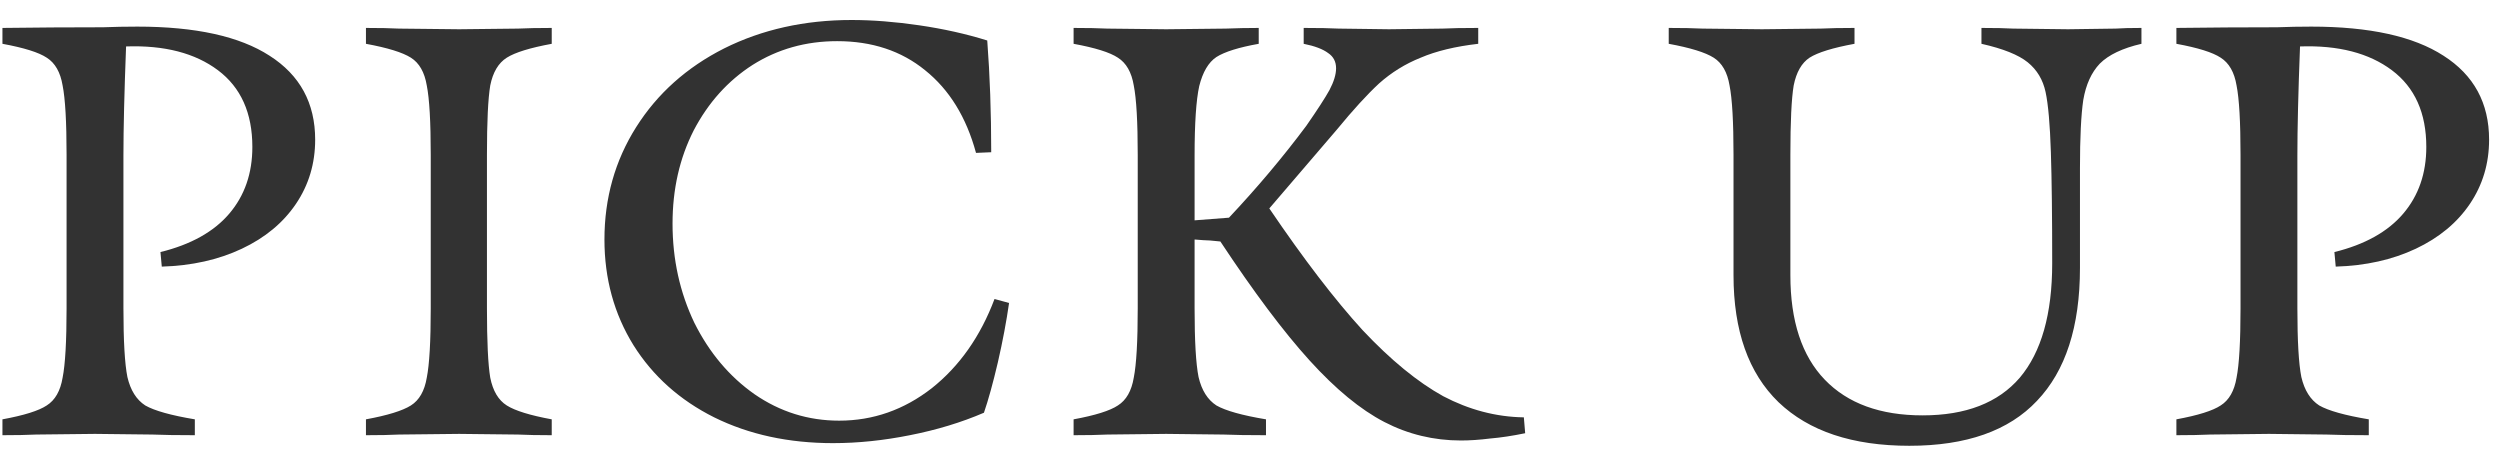
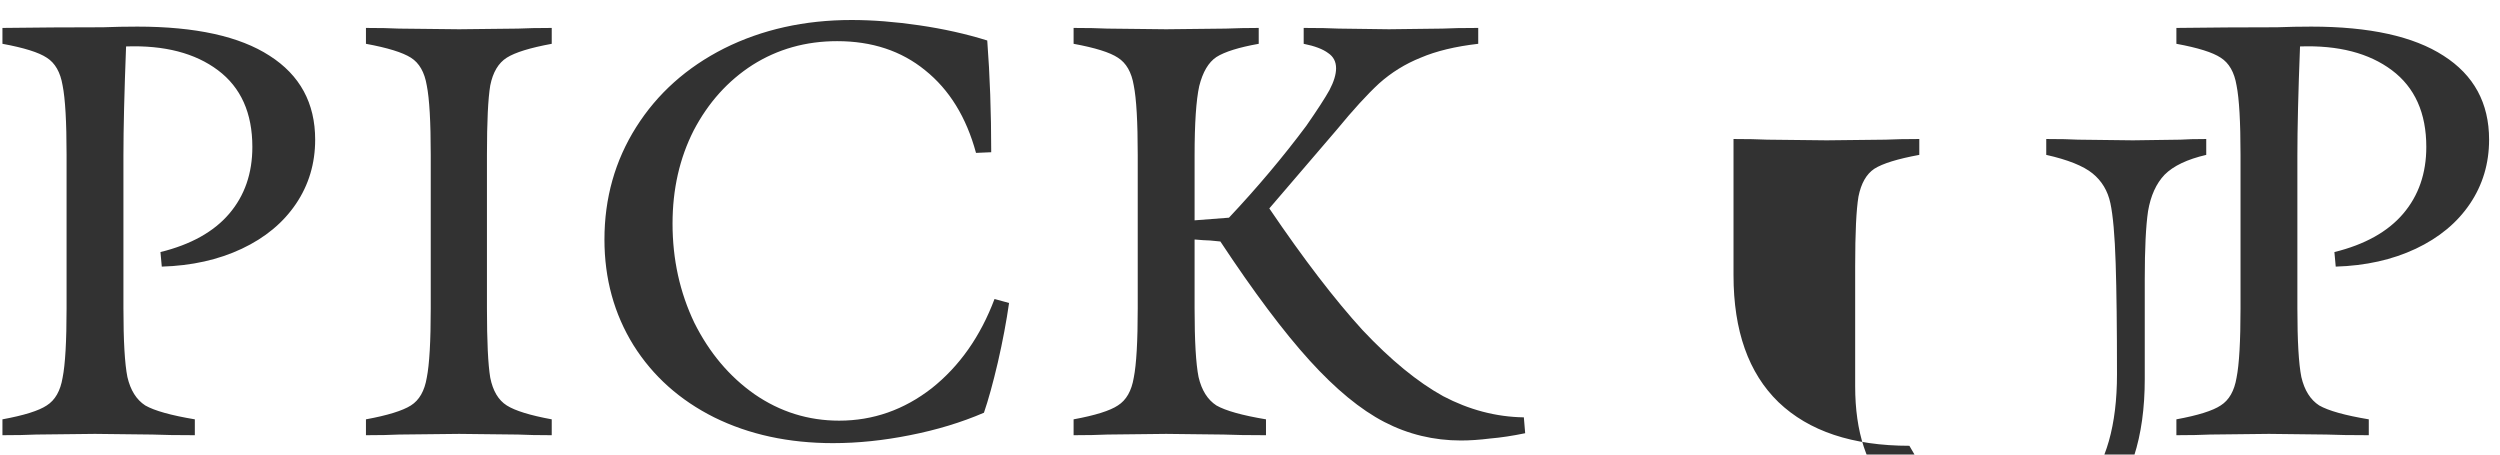
<svg xmlns="http://www.w3.org/2000/svg" fill="none" height="22" viewBox="0 0 121 22" width="121">
-   <path d="m7.766 12.2c1.472-.363 2.581-.981 3.328-1.856.747-.875 1.12-1.952 1.12-3.232 0-1.643-.555-2.88-1.664-3.712-1.109-.832-2.592-1.216-4.448-1.152-.085 2.219-.128 3.979-.128 5.28v7.392c0 1.579.064 2.688.192 3.328.149.64.437 1.099.864 1.376.448.256 1.248.48 2.4.672v.768c-.875 0-1.557-.011-2.048-.032l-2.784-.032-2.848.032c-.427.021-.971.032-1.632.032v-.768c1.045-.192 1.76-.416 2.144-.672.405-.256.661-.704.768-1.344.128-.64.192-1.76.192-3.36v-7.424c0-1.6-.064-2.72-.192-3.36-.107-.64-.363-1.088-.768-1.344-.384-.256-1.099-.48-2.144-.672v-.768c1.621-.021 3.243-.032 4.864-.032.555-.021 1.109-.032 1.664-.032 2.816 0 4.949.469 6.4 1.408 1.472.939 2.208 2.293 2.208 4.064 0 1.152-.309 2.187-.928 3.104-.619.917-1.493 1.643-2.624 2.176-1.131.533-2.421.821-3.872.864zm9.946 8.096c1.045-.192 1.771-.416 2.176-.672s.661-.704.768-1.344c.128-.64.192-1.76.192-3.36v-7.424c0-1.6-.064-2.72-.192-3.36-.107-.64-.363-1.088-.768-1.344s-1.131-.48-2.176-.672v-.768c.661 0 1.195.011 1.6.032l2.912.032 2.848-.032c.427-.021.971-.032 1.632-.032v.768c-1.045.192-1.771.416-2.176.672s-.672.704-.8 1.344c-.107.64-.16 1.76-.16 3.36v7.424c0 1.6.053 2.72.16 3.36.128.64.395 1.088.8 1.344s1.131.48 2.176.672v.768c-.661 0-1.205-.011-1.632-.032l-2.848-.032-2.912.032c-.405.021-.939.032-1.6.032zm22.615 1.152c-2.155 0-4.075-.416-5.76-1.248-1.664-.832-2.965-1.995-3.904-3.488-.939-1.515-1.408-3.221-1.408-5.12 0-2.005.512-3.819 1.536-5.44s2.443-2.891 4.256-3.808c1.835-.917 3.893-1.376 6.176-1.376 1.003 0 2.091.085 3.264.256 1.173.171 2.272.416 3.296.736.128 1.685.192 3.488.192 5.408l-.736.032c-.469-1.728-1.291-3.061-2.464-4-1.152-.939-2.571-1.408-4.256-1.408-1.515 0-2.88.384-4.096 1.152-1.195.768-2.144 1.824-2.848 3.168-.683 1.344-1.024 2.848-1.024 4.512 0 1.728.352 3.328 1.056 4.8.725 1.451 1.696 2.603 2.912 3.456 1.237.853 2.603 1.28 4.096 1.28 1.643 0 3.136-.523 4.48-1.568 1.344-1.067 2.357-2.507 3.04-4.32l.704.192c-.128.896-.309 1.856-.544 2.88-.235 1.003-.459 1.813-.672 2.432-1.088.469-2.283.832-3.584 1.088-1.28.256-2.517.384-3.712.384zm30.387-.128c-1.323 0-2.56-.299-3.712-.896s-2.357-1.589-3.616-2.976-2.699-3.307-4.32-5.76c-.384-.043-.661-.064-.832-.064l-.416-.032v3.328c0 1.579.064 2.688.192 3.328.149.64.437 1.099.864 1.376.448.256 1.248.48 2.4.672v.768c-.875 0-1.557-.011-2.048-.032l-2.784-.032-2.848.032c-.427.021-.971.032-1.632.032v-.768c1.045-.192 1.76-.416 2.144-.672.405-.256.661-.704.768-1.344.128-.64.192-1.76.192-3.36v-7.424c0-1.6-.064-2.72-.192-3.36-.107-.64-.363-1.088-.768-1.344-.384-.256-1.099-.48-2.144-.672v-.768c.661 0 1.205.011 1.632.032l2.848.032 2.88-.032c.533-.021 1.067-.032 1.6-.032v.768c-.96.171-1.643.384-2.048.64-.384.256-.661.725-.832 1.408-.149.683-.224 1.803-.224 3.36v3.136l1.664-.128c1.365-1.451 2.613-2.933 3.744-4.448.533-.768.907-1.344 1.12-1.728.213-.405.32-.757.32-1.056 0-.32-.128-.565-.384-.736-.256-.192-.651-.341-1.184-.448v-.768c.725 0 1.291.011 1.696.032l2.432.032 2.592-.032c.405-.021.981-.032 1.728-.032v.768c-1.109.128-2.037.352-2.784.672-.747.299-1.419.715-2.016 1.248-.576.533-1.259 1.28-2.048 2.24l-3.264 3.808c1.664 2.453 3.168 4.416 4.512 5.888 1.365 1.451 2.667 2.517 3.904 3.2 1.259.661 2.56 1.003 3.904 1.024l.064.768c-.619.128-1.184.213-1.696.256-.512.064-.981.096-1.408.096zm21.7.256c-2.752 0-4.864-.704-6.336-2.112-1.451-1.408-2.176-3.456-2.176-6.144v-5.824c0-1.6-.064-2.72-.192-3.36-.107-.64-.363-1.088-.768-1.344-.405-.256-1.131-.48-2.176-.672v-.768c.661 0 1.205.011 1.632.032l2.88.032 2.848-.032c.427-.021.971-.032 1.632-.032v.768c-1.045.192-1.771.416-2.176.672-.384.256-.64.704-.768 1.344-.107.64-.16 1.76-.16 3.36v5.824c0 2.219.555 3.904 1.664 5.056 1.109 1.152 2.688 1.728 4.736 1.728 2.091 0 3.659-.608 4.704-1.824 1.045-1.237 1.568-3.083 1.568-5.536 0-2.261-.021-4.053-.064-5.376-.043-1.344-.128-2.315-.256-2.912s-.416-1.077-.864-1.44-1.195-.661-2.24-.896v-.768c.661 0 1.173.011 1.536.032l2.656.032 2.304-.032c.298-.021.714-.032 1.248-.032v.768c-.918.213-1.59.533-2.016.96-.406.427-.672 1.013-.8 1.76-.107.725-.16 1.824-.16 3.296v4.832c0 2.837-.694 4.981-2.08 6.432-1.365 1.451-3.424 2.176-6.176 2.176zm20.571-9.376c1.472-.363 2.581-.981 3.328-1.856.746-.875 1.12-1.952 1.12-3.232 0-1.643-.555-2.88-1.664-3.712-1.11-.832-2.592-1.216-4.448-1.152-.086 2.219-.128 3.979-.128 5.28v7.392c0 1.579.064 2.688.192 3.328.149.64.437 1.099.864 1.376.448.256 1.248.48 2.4.672v.768c-.875 0-1.558-.011-2.048-.032l-2.784-.032-2.848.032c-.427.021-.971.032-1.632.032v-.768c1.045-.192 1.76-.416 2.144-.672.405-.256.661-.704.768-1.344.128-.64.192-1.76.192-3.36v-7.424c0-1.6-.064-2.72-.192-3.36-.107-.64-.363-1.088-.768-1.344-.384-.256-1.099-.48-2.144-.672v-.768c1.621-.021 3.242-.032 4.864-.032.554-.021 1.109-.032 1.664-.032 2.816 0 4.949.469 6.4 1.408 1.472.939 2.207 2.293 2.207 4.064 0 1.152-.309 2.187-.927 3.104-.619.917-1.494 1.643-2.624 2.176-1.131.533-2.422.821-3.872.864z" fill="#323232" />
+   <path d="m7.766 12.2c1.472-.363 2.581-.981 3.328-1.856.747-.875 1.12-1.952 1.12-3.232 0-1.643-.555-2.88-1.664-3.712-1.109-.832-2.592-1.216-4.448-1.152-.085 2.219-.128 3.979-.128 5.28v7.392c0 1.579.064 2.688.192 3.328.149.64.437 1.099.864 1.376.448.256 1.248.48 2.4.672v.768c-.875 0-1.557-.011-2.048-.032l-2.784-.032-2.848.032c-.427.021-.971.032-1.632.032v-.768c1.045-.192 1.76-.416 2.144-.672.405-.256.661-.704.768-1.344.128-.64.192-1.76.192-3.36v-7.424c0-1.6-.064-2.72-.192-3.36-.107-.64-.363-1.088-.768-1.344-.384-.256-1.099-.48-2.144-.672v-.768c1.621-.021 3.243-.032 4.864-.032.555-.021 1.109-.032 1.664-.032 2.816 0 4.949.469 6.4 1.408 1.472.939 2.208 2.293 2.208 4.064 0 1.152-.309 2.187-.928 3.104-.619.917-1.493 1.643-2.624 2.176-1.131.533-2.421.821-3.872.864zm9.946 8.096c1.045-.192 1.771-.416 2.176-.672s.661-.704.768-1.344c.128-.64.192-1.76.192-3.36v-7.424c0-1.6-.064-2.72-.192-3.36-.107-.64-.363-1.088-.768-1.344s-1.131-.48-2.176-.672v-.768c.661 0 1.195.011 1.6.032l2.912.032 2.848-.032c.427-.021.971-.032 1.632-.032v.768c-1.045.192-1.771.416-2.176.672s-.672.704-.8 1.344c-.107.64-.16 1.76-.16 3.36v7.424c0 1.6.053 2.72.16 3.36.128.64.395 1.088.8 1.344s1.131.48 2.176.672v.768c-.661 0-1.205-.011-1.632-.032l-2.848-.032-2.912.032c-.405.021-.939.032-1.6.032zm22.615 1.152c-2.155 0-4.075-.416-5.76-1.248-1.664-.832-2.965-1.995-3.904-3.488-.939-1.515-1.408-3.221-1.408-5.12 0-2.005.512-3.819 1.536-5.44s2.443-2.891 4.256-3.808c1.835-.917 3.893-1.376 6.176-1.376 1.003 0 2.091.085 3.264.256 1.173.171 2.272.416 3.296.736.128 1.685.192 3.488.192 5.408l-.736.032c-.469-1.728-1.291-3.061-2.464-4-1.152-.939-2.571-1.408-4.256-1.408-1.515 0-2.88.384-4.096 1.152-1.195.768-2.144 1.824-2.848 3.168-.683 1.344-1.024 2.848-1.024 4.512 0 1.728.352 3.328 1.056 4.8.725 1.451 1.696 2.603 2.912 3.456 1.237.853 2.603 1.28 4.096 1.28 1.643 0 3.136-.523 4.48-1.568 1.344-1.067 2.357-2.507 3.04-4.32l.704.192c-.128.896-.309 1.856-.544 2.88-.235 1.003-.459 1.813-.672 2.432-1.088.469-2.283.832-3.584 1.088-1.28.256-2.517.384-3.712.384zm30.387-.128c-1.323 0-2.56-.299-3.712-.896s-2.357-1.589-3.616-2.976-2.699-3.307-4.32-5.76c-.384-.043-.661-.064-.832-.064l-.416-.032v3.328c0 1.579.064 2.688.192 3.328.149.64.437 1.099.864 1.376.448.256 1.248.48 2.4.672v.768c-.875 0-1.557-.011-2.048-.032l-2.784-.032-2.848.032c-.427.021-.971.032-1.632.032v-.768c1.045-.192 1.76-.416 2.144-.672.405-.256.661-.704.768-1.344.128-.64.192-1.76.192-3.36v-7.424c0-1.6-.064-2.72-.192-3.36-.107-.64-.363-1.088-.768-1.344-.384-.256-1.099-.48-2.144-.672v-.768c.661 0 1.205.011 1.632.032l2.848.032 2.88-.032c.533-.021 1.067-.032 1.6-.032v.768c-.96.171-1.643.384-2.048.64-.384.256-.661.725-.832 1.408-.149.683-.224 1.803-.224 3.36v3.136l1.664-.128c1.365-1.451 2.613-2.933 3.744-4.448.533-.768.907-1.344 1.12-1.728.213-.405.32-.757.32-1.056 0-.32-.128-.565-.384-.736-.256-.192-.651-.341-1.184-.448v-.768c.725 0 1.291.011 1.696.032l2.432.032 2.592-.032c.405-.021.981-.032 1.728-.032v.768c-1.109.128-2.037.352-2.784.672-.747.299-1.419.715-2.016 1.248-.576.533-1.259 1.28-2.048 2.24l-3.264 3.808c1.664 2.453 3.168 4.416 4.512 5.888 1.365 1.451 2.667 2.517 3.904 3.2 1.259.661 2.56 1.003 3.904 1.024l.064.768c-.619.128-1.184.213-1.696.256-.512.064-.981.096-1.408.096zm21.7.256c-2.752 0-4.864-.704-6.336-2.112-1.451-1.408-2.176-3.456-2.176-6.144v-5.824v-.768c.661 0 1.205.011 1.632.032l2.88.032 2.848-.032c.427-.021.971-.032 1.632-.032v.768c-1.045.192-1.771.416-2.176.672-.384.256-.64.704-.768 1.344-.107.64-.16 1.76-.16 3.36v5.824c0 2.219.555 3.904 1.664 5.056 1.109 1.152 2.688 1.728 4.736 1.728 2.091 0 3.659-.608 4.704-1.824 1.045-1.237 1.568-3.083 1.568-5.536 0-2.261-.021-4.053-.064-5.376-.043-1.344-.128-2.315-.256-2.912s-.416-1.077-.864-1.44-1.195-.661-2.24-.896v-.768c.661 0 1.173.011 1.536.032l2.656.032 2.304-.032c.298-.021.714-.032 1.248-.032v.768c-.918.213-1.59.533-2.016.96-.406.427-.672 1.013-.8 1.76-.107.725-.16 1.824-.16 3.296v4.832c0 2.837-.694 4.981-2.08 6.432-1.365 1.451-3.424 2.176-6.176 2.176zm20.571-9.376c1.472-.363 2.581-.981 3.328-1.856.746-.875 1.12-1.952 1.12-3.232 0-1.643-.555-2.88-1.664-3.712-1.11-.832-2.592-1.216-4.448-1.152-.086 2.219-.128 3.979-.128 5.28v7.392c0 1.579.064 2.688.192 3.328.149.64.437 1.099.864 1.376.448.256 1.248.48 2.4.672v.768c-.875 0-1.558-.011-2.048-.032l-2.784-.032-2.848.032c-.427.021-.971.032-1.632.032v-.768c1.045-.192 1.76-.416 2.144-.672.405-.256.661-.704.768-1.344.128-.64.192-1.76.192-3.36v-7.424c0-1.6-.064-2.72-.192-3.36-.107-.64-.363-1.088-.768-1.344-.384-.256-1.099-.48-2.144-.672v-.768c1.621-.021 3.242-.032 4.864-.032.554-.021 1.109-.032 1.664-.032 2.816 0 4.949.469 6.4 1.408 1.472.939 2.207 2.293 2.207 4.064 0 1.152-.309 2.187-.927 3.104-.619.917-1.494 1.643-2.624 2.176-1.131.533-2.422.821-3.872.864z" fill="#323232" />
</svg>